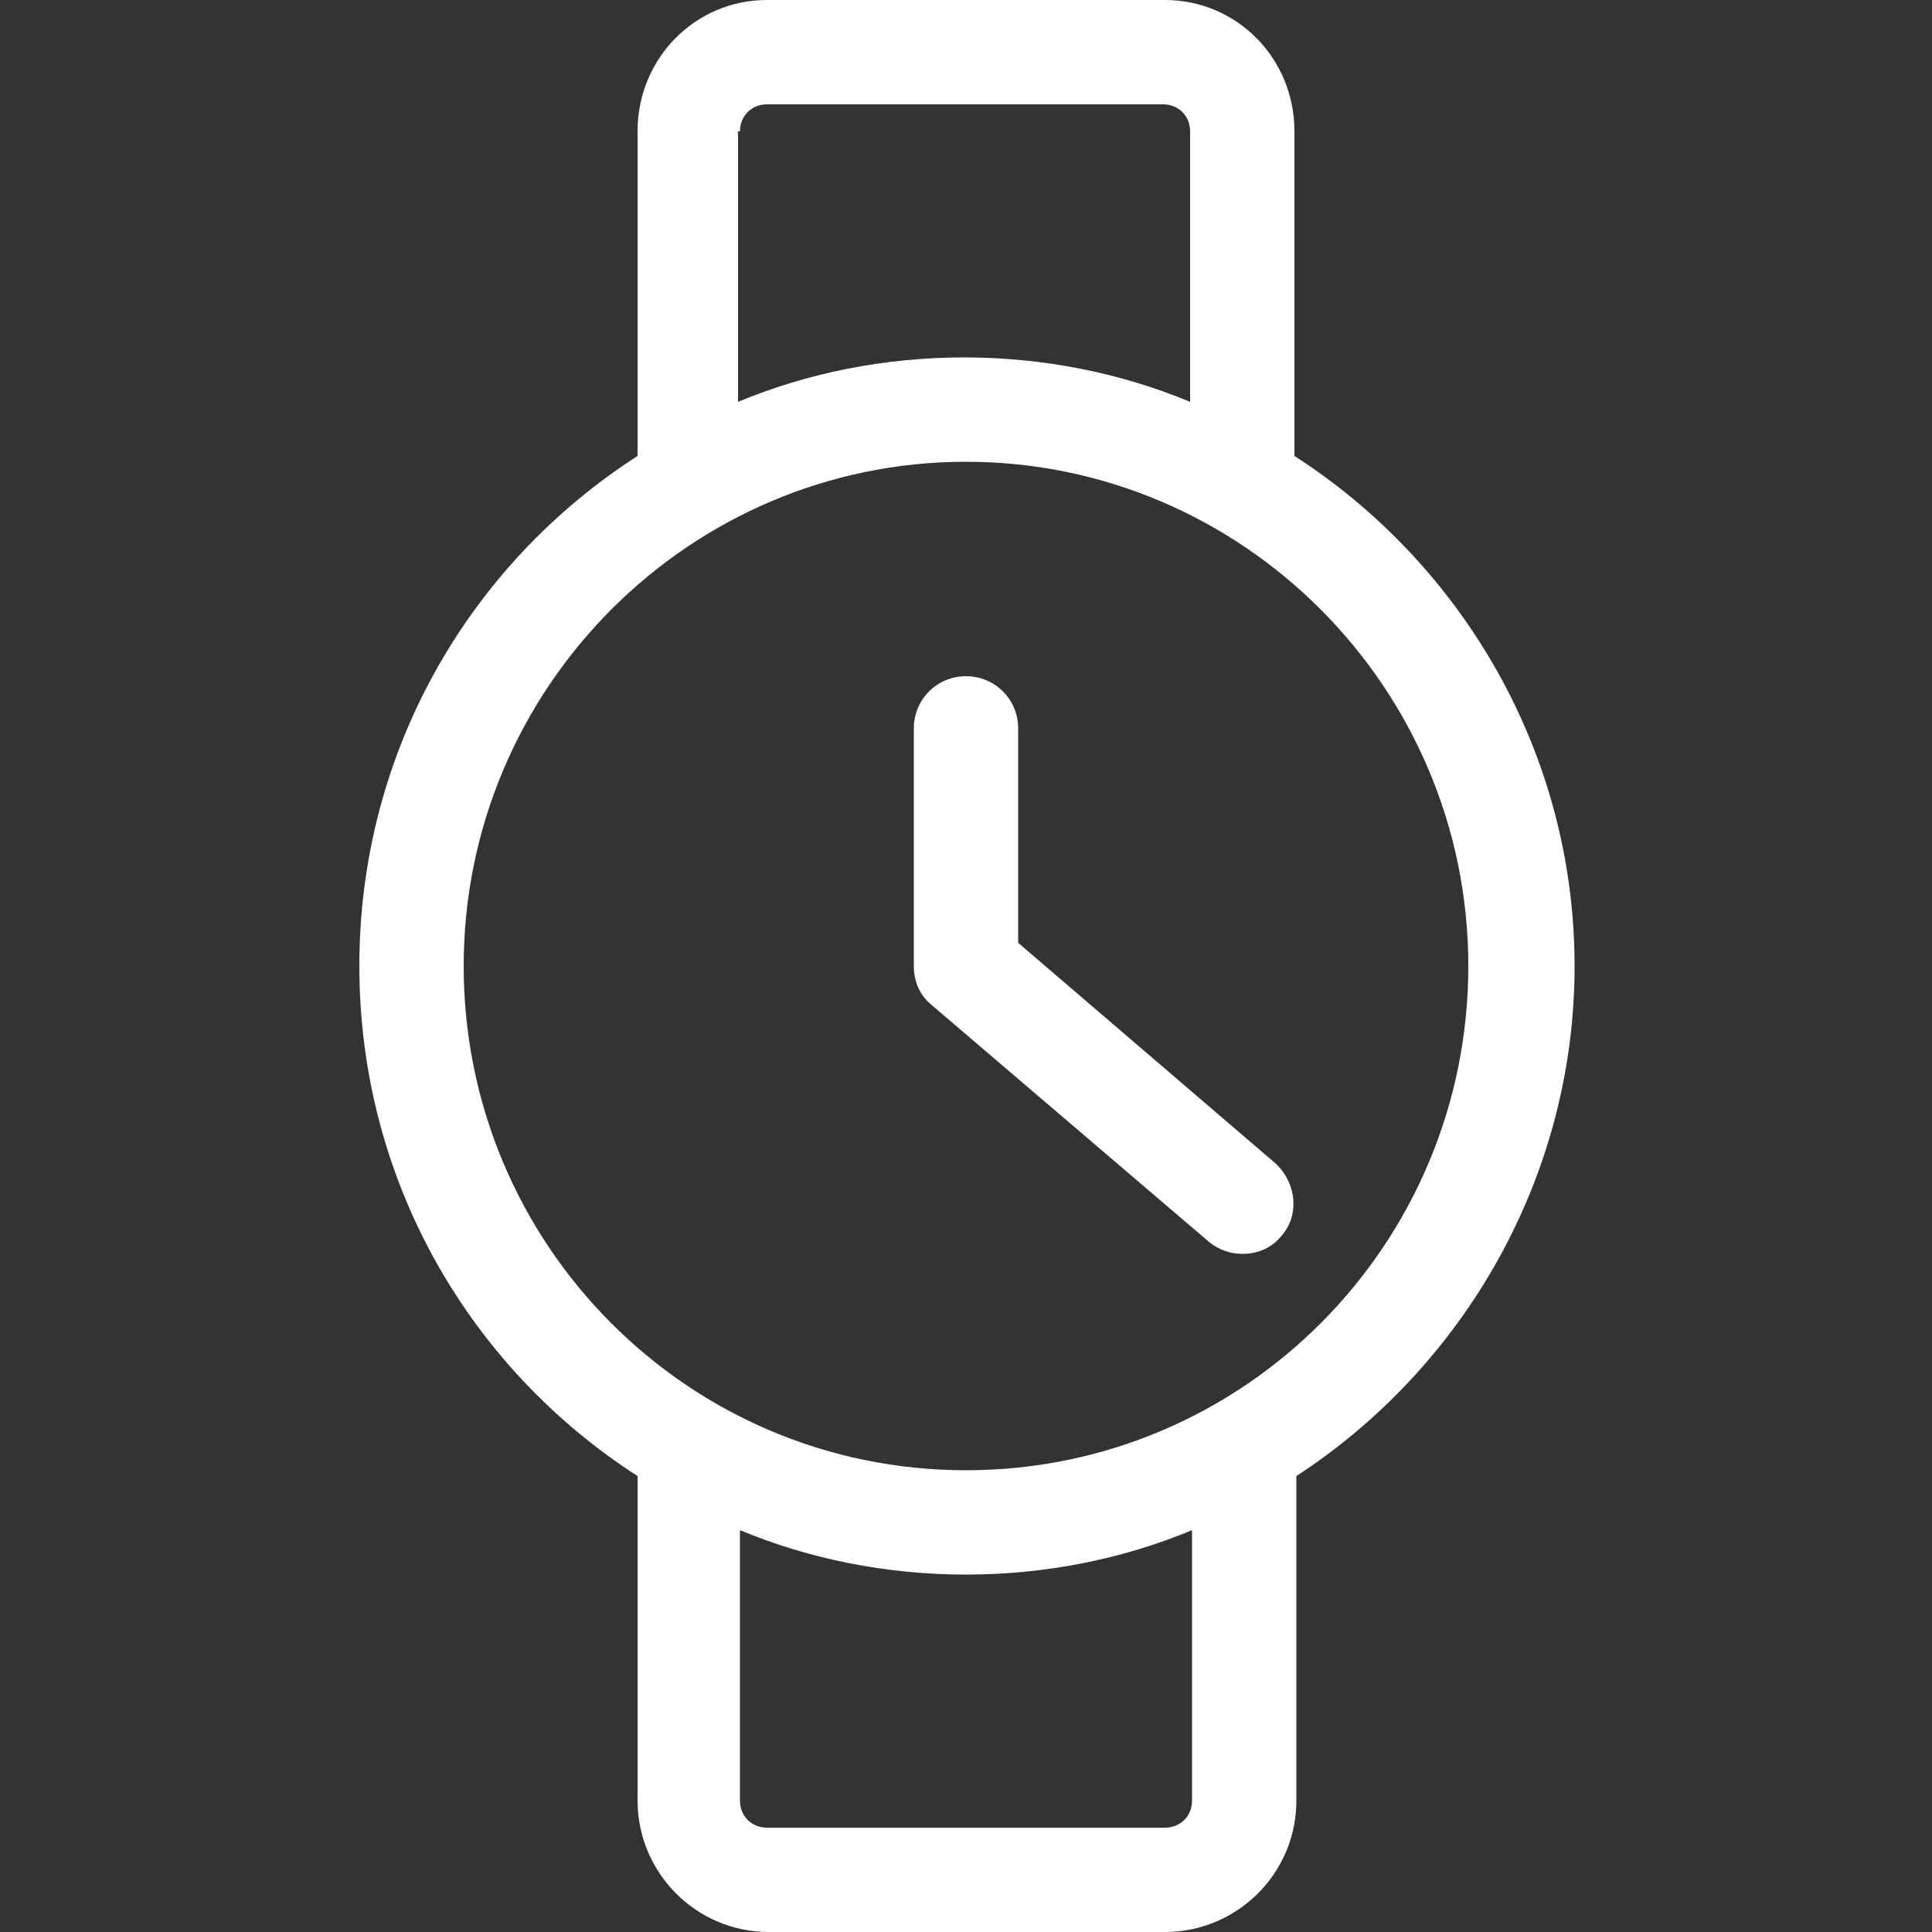
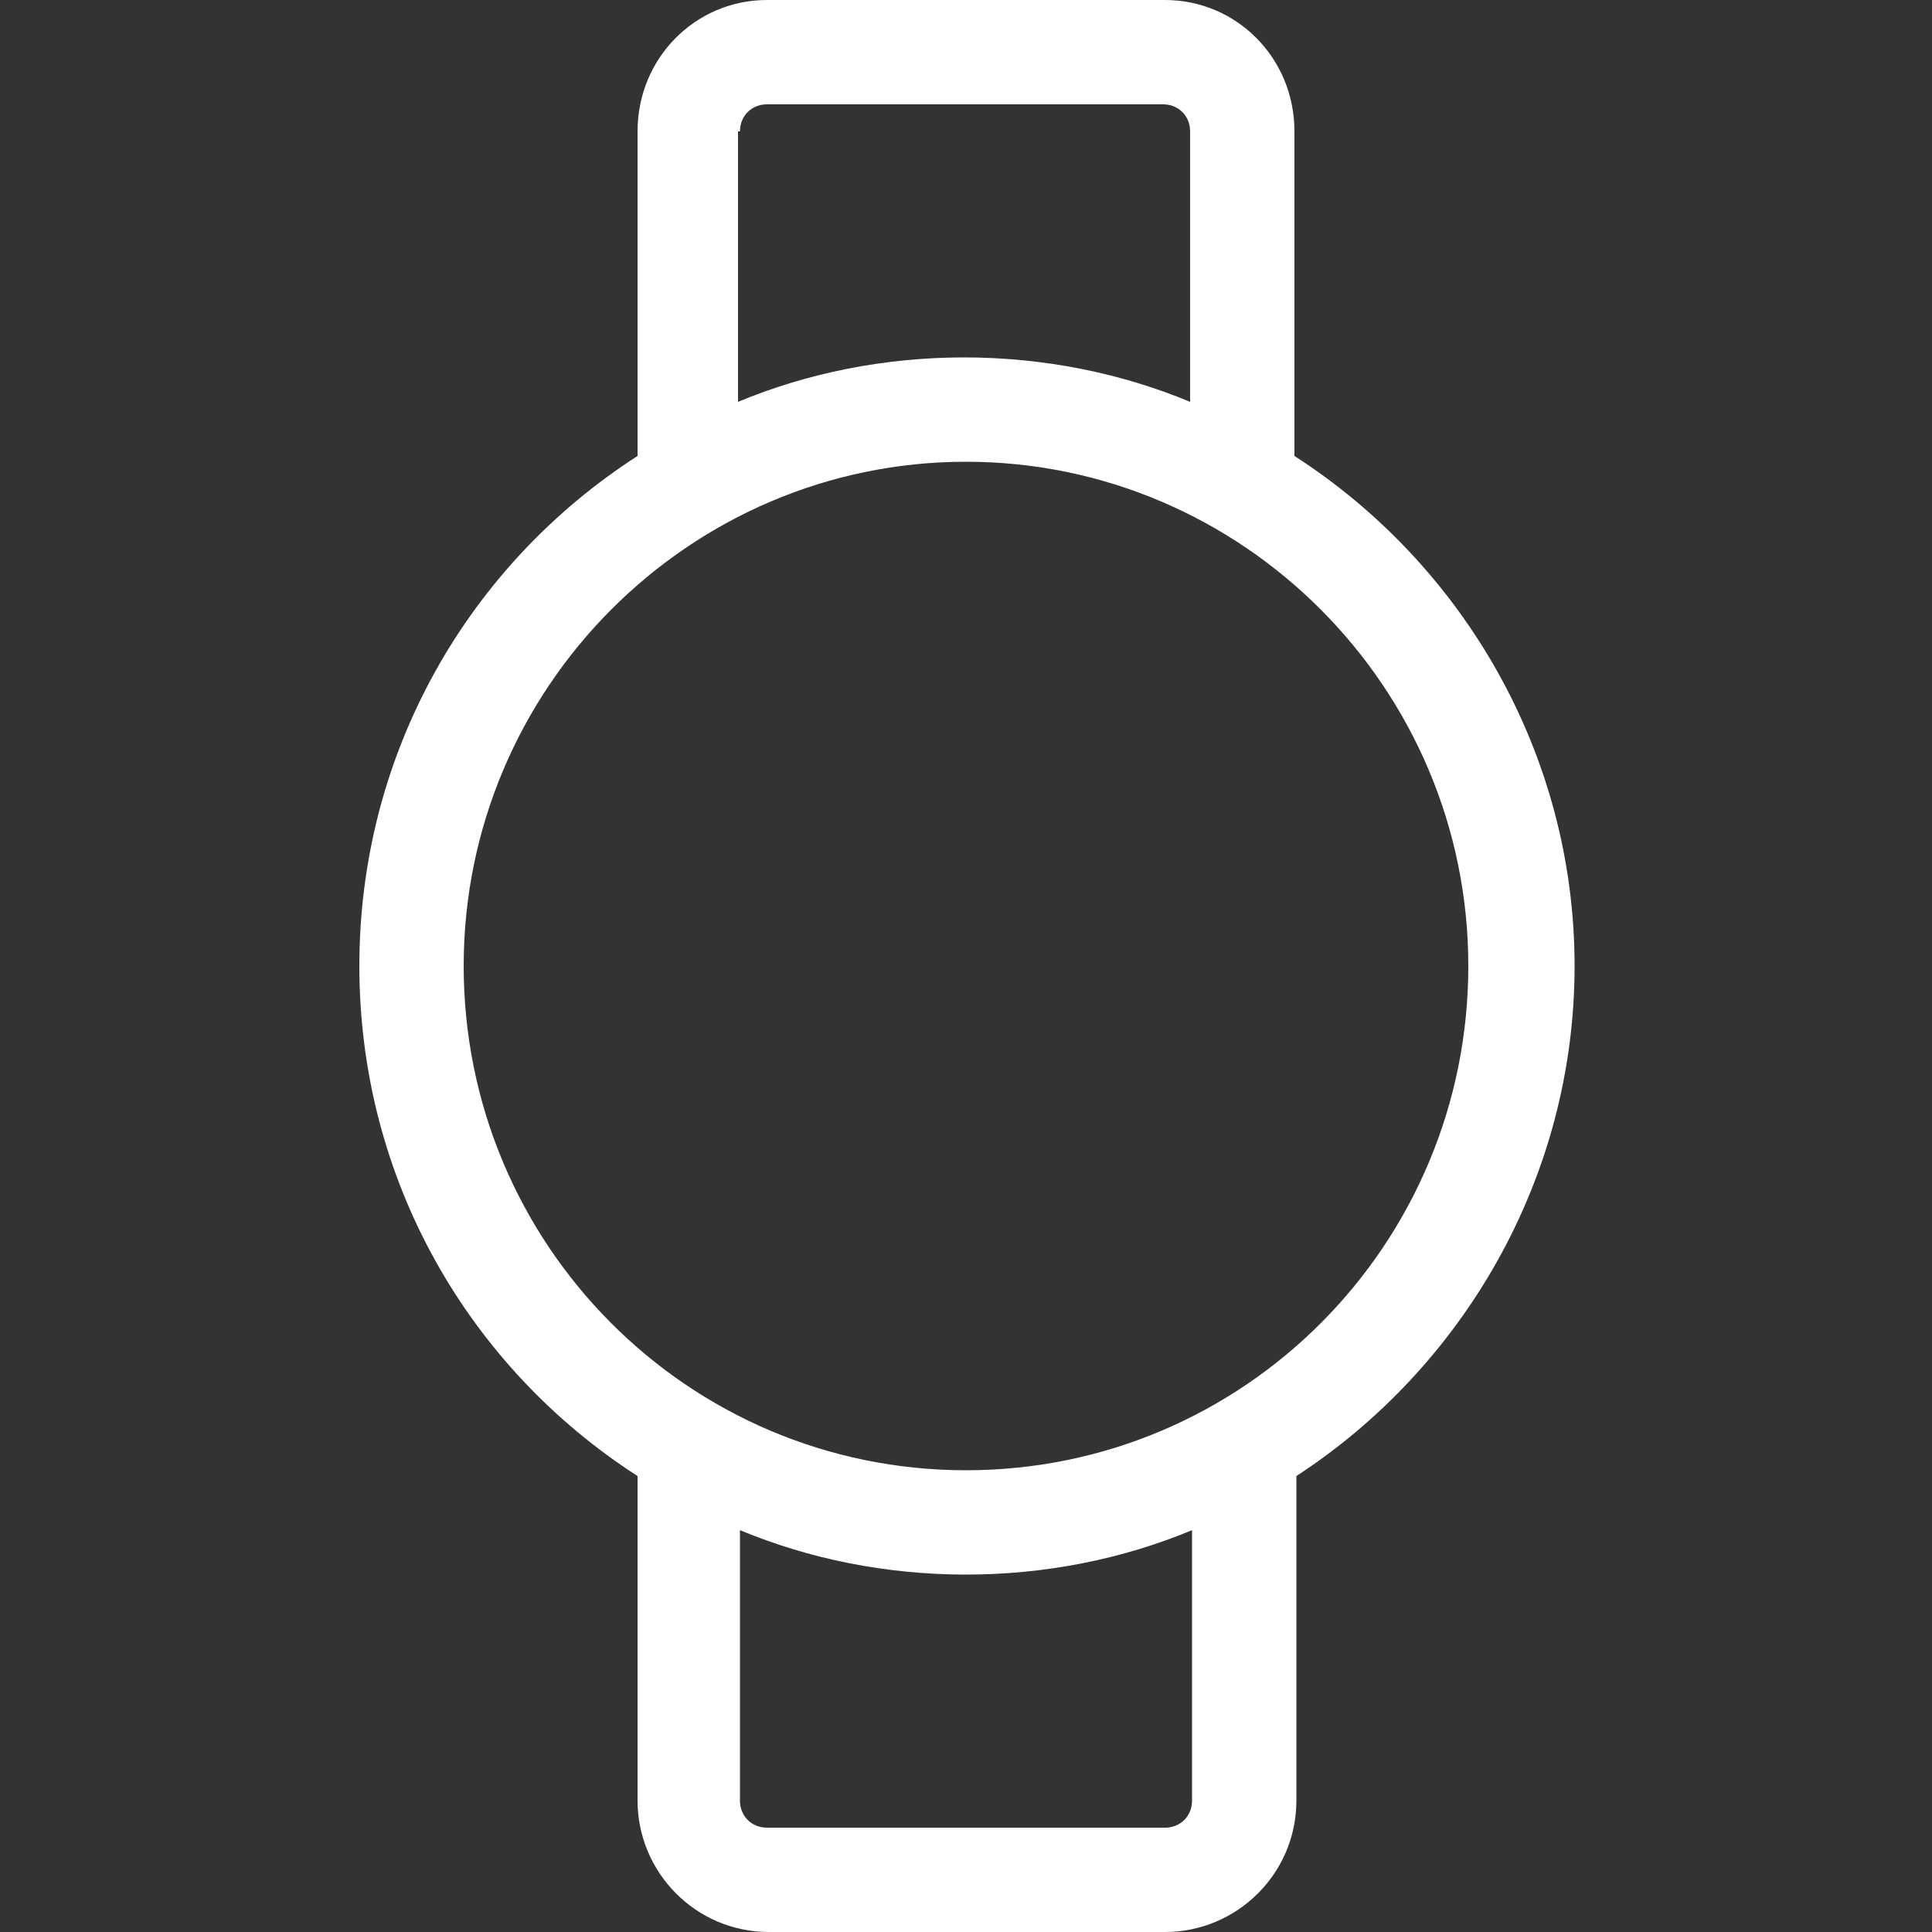
<svg xmlns="http://www.w3.org/2000/svg" version="1.1" x="0px" y="0px" viewBox="0 0 100 100" style="enable-background:new 0 0 100 100;" xml:space="preserve">
  <rect x="0" y="0" width="100" height="100" fill="#333333" stroke="none" />
  <style type="text/css">
	.st0{fill:#FFFFFF;}
</style>
  <g id="Background">
</g>
  <g id="Icons">
    <g>
      <path class="st0" d="M67,23.6V6.8C67,3,64,0,60.3,0H39.7C36,0,33,3,33,6.8v16.8C24.3,29.2,18.6,38.9,18.6,50S24.3,70.8,33,76.4    v16.8c0,3.7,3,6.8,6.8,6.8h20.5c3.7,0,6.8-3,6.8-6.8V76.4c8.6-5.6,14.4-15.4,14.4-26.4S75.7,29.2,67,23.6z M38.3,6.8    c0-0.8,0.6-1.4,1.4-1.4h20.5c0.8,0,1.4,0.6,1.4,1.4v14c-3.6-1.5-7.6-2.3-11.7-2.3c-4.1,0-8.1,0.8-11.7,2.3V6.8z M61.7,93.2    c0,0.8-0.6,1.4-1.4,1.4H39.7c-0.8,0-1.4-0.6-1.4-1.4v-14c3.6,1.5,7.6,2.3,11.7,2.3c4.1,0,8.1-0.8,11.7-2.3V93.2z M50,76.1    c-14.4,0-26-11.7-26-26.1c0-14.4,11.7-26.1,26-26.1S76,35.6,76,50C76,64.4,64.4,76.1,50,76.1z" />
-       <path class="st0" d="M52.7,48.8V37.7c0-1.5-1.2-2.7-2.7-2.7c-1.5,0-2.7,1.2-2.7,2.7V50c0,0.8,0.3,1.5,0.9,2l14.4,12.3    c0.5,0.4,1.1,0.6,1.7,0.6c0.8,0,1.5-0.3,2-0.9c1-1.1,0.8-2.8-0.3-3.8L52.7,48.8z" />
    </g>
  </g>
</svg>